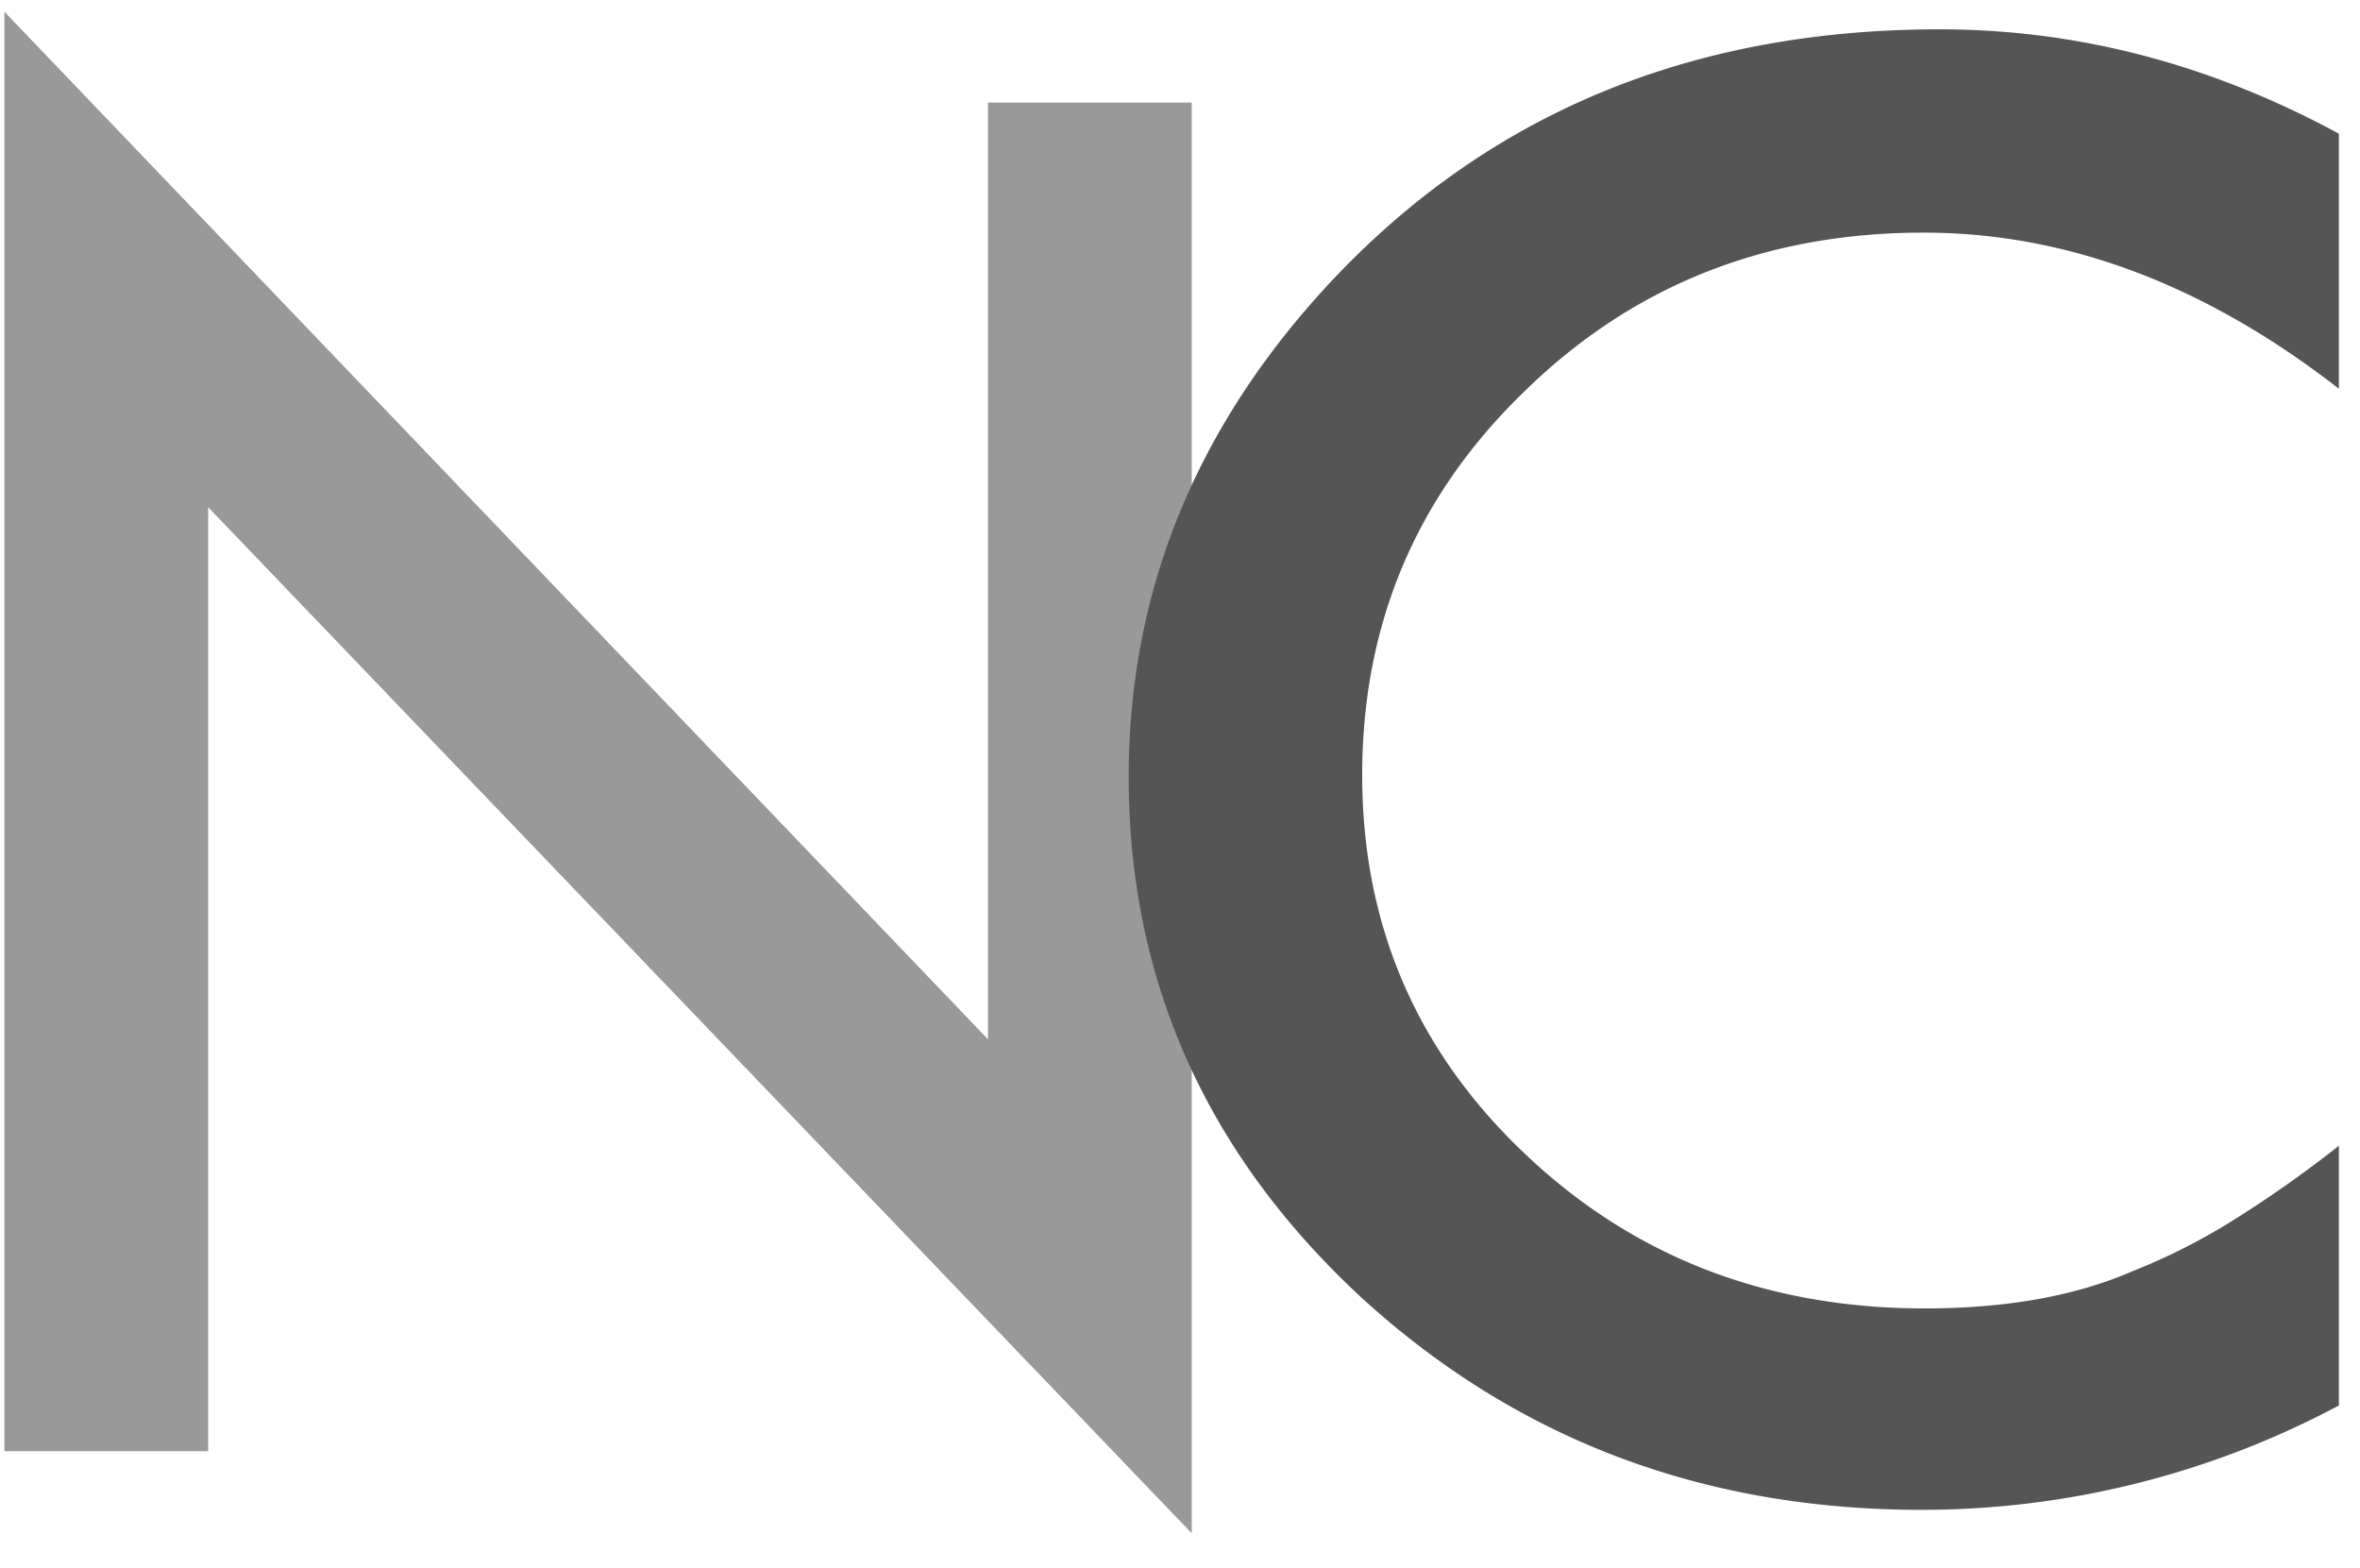
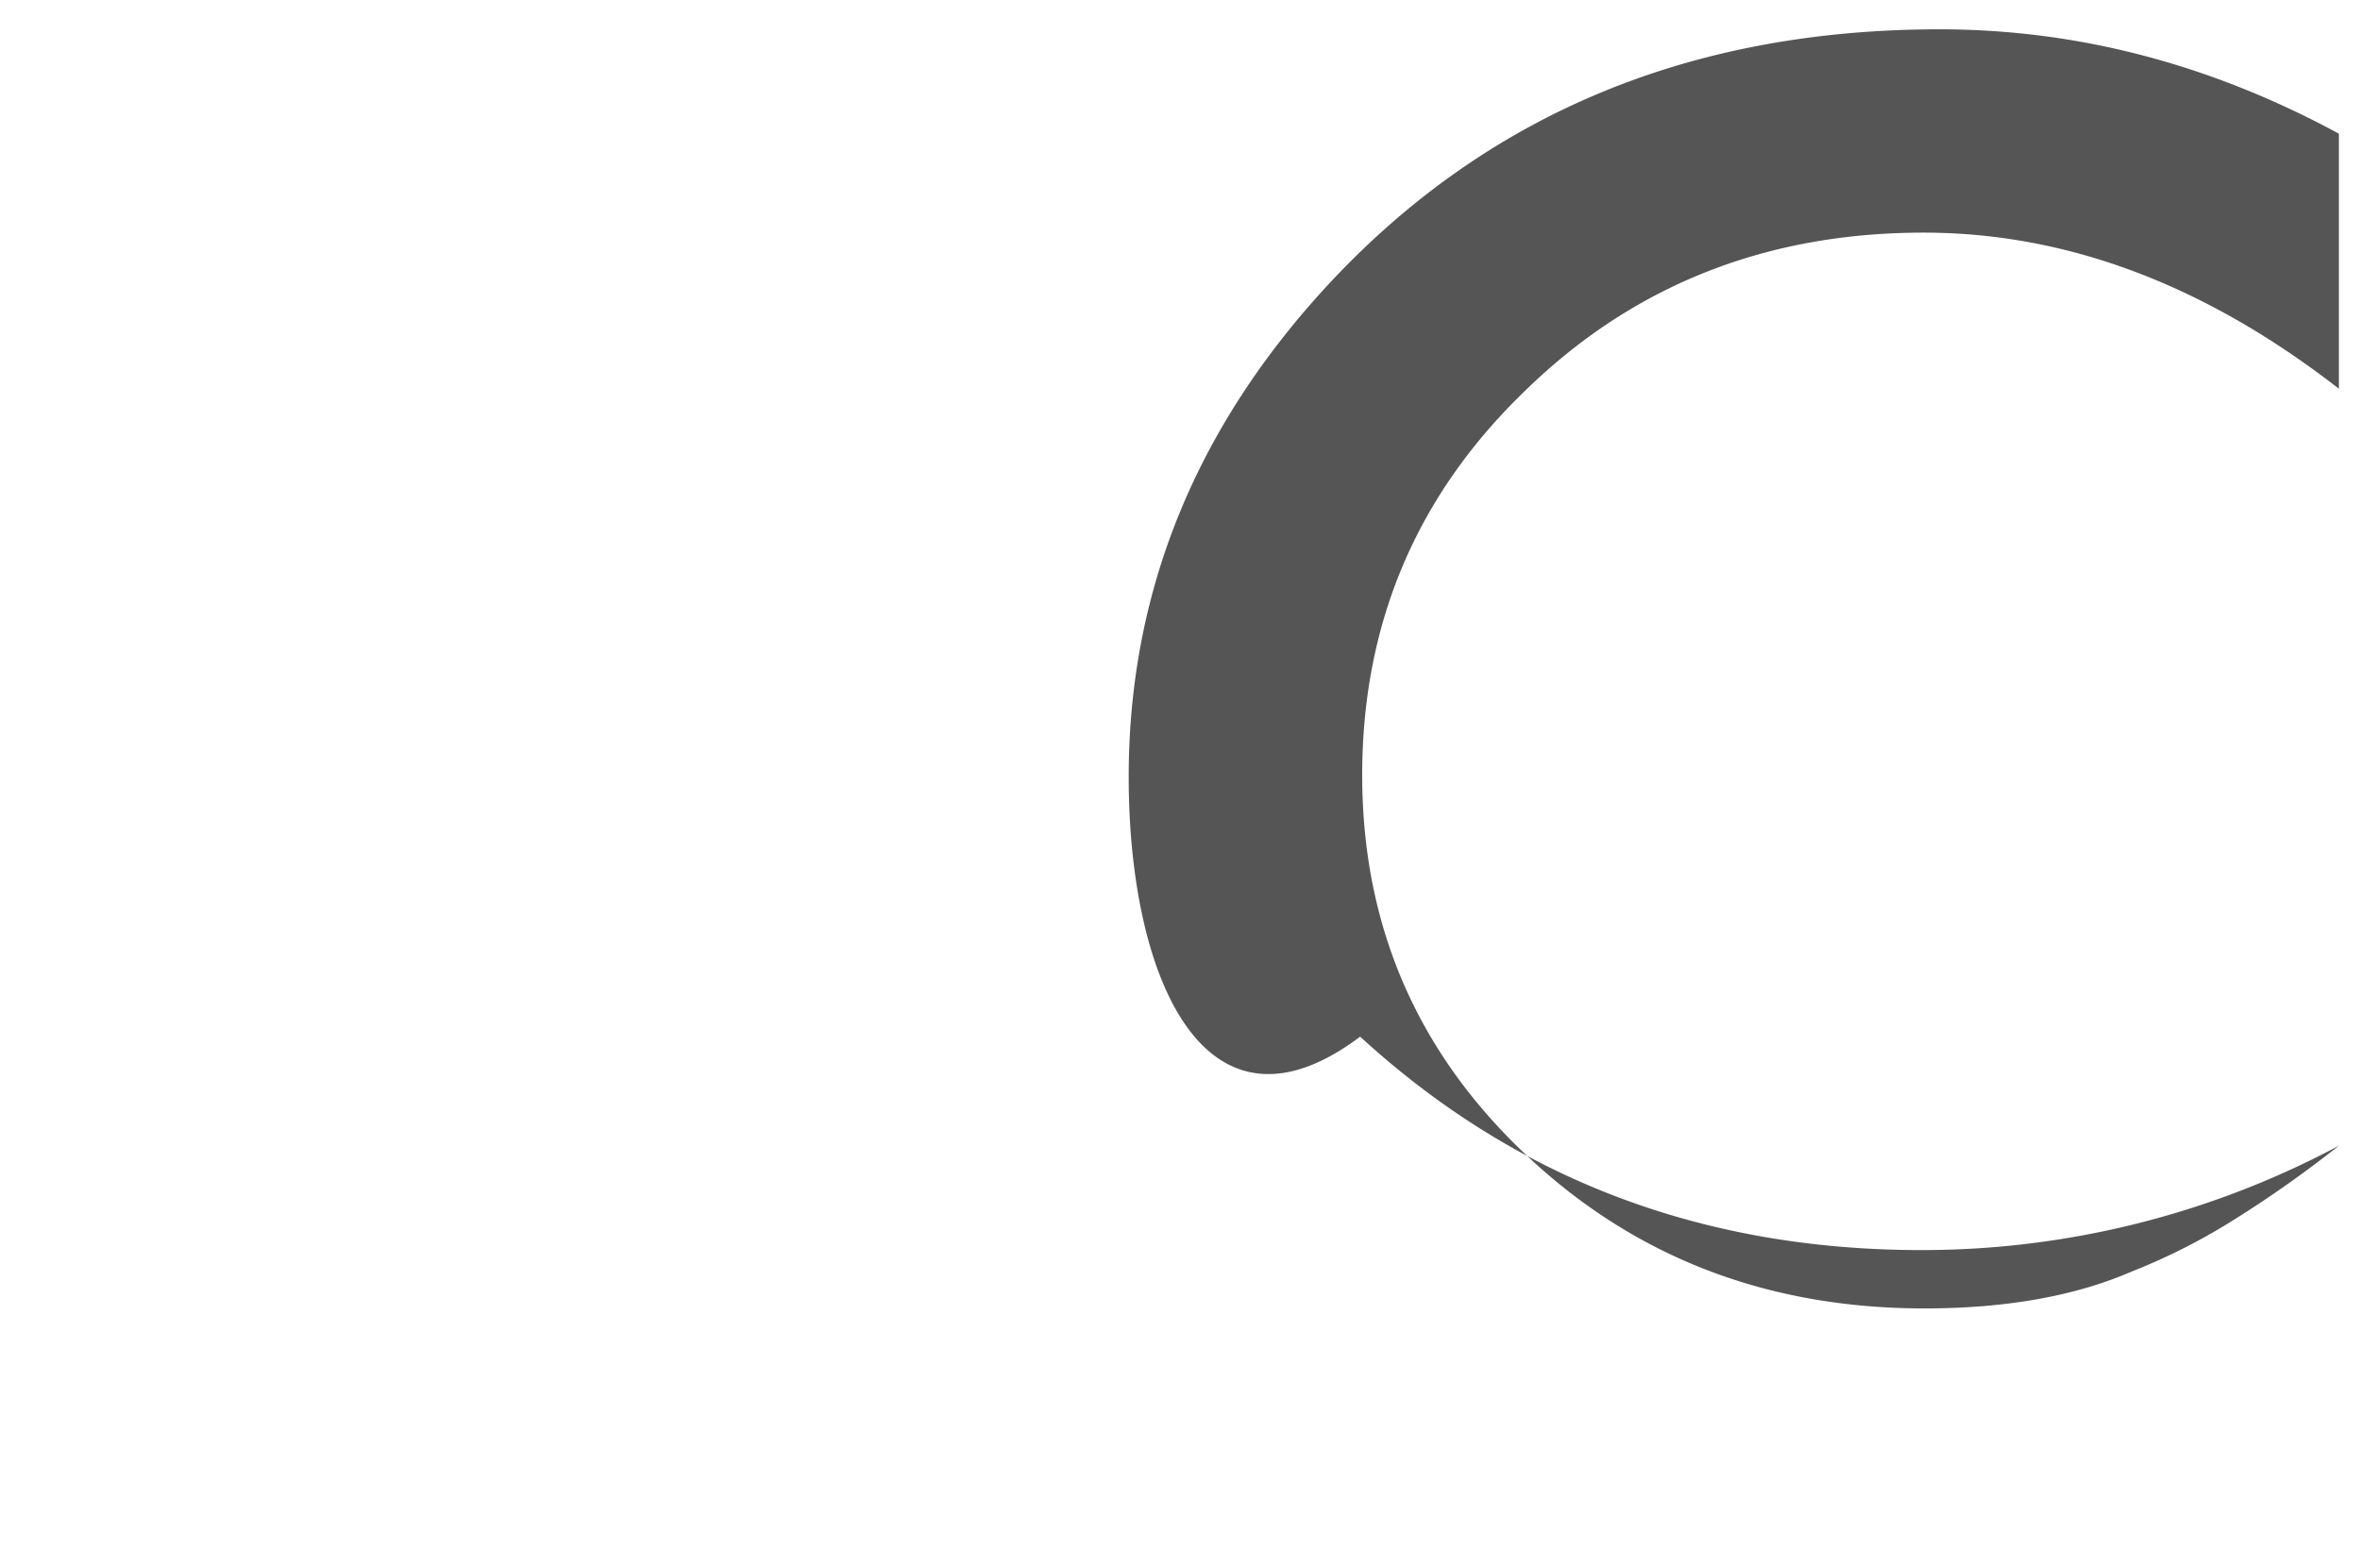
<svg xmlns="http://www.w3.org/2000/svg" width="161" height="107" viewBox="0 0 161 107" version="1.1">
  <title>nicholeciotti_symbol</title>
  <desc>Created with Sketch.</desc>
  <defs />
  <g id="Page-1" stroke="none" stroke-width="1" fill="none" fill-rule="evenodd">
    <g id="nicholeciotti_symbol">
      <g id="Group">
-         <polygon id="N" fill="#999999" points=".3 99 .3 .8 67.4 70.9 67.4 7 81.3 7 81.3 104.6 14.2 34.6 14.2 99" />
-         <path d="M159.56 9.12v17.4c-9.13-7.1-18.57-10.65-28.33-10.65-10.76 0-19.82 3.6-27.18 10.78-7.42 7.15-11.12 15.89-11.12 26.23 0 10.21 3.7 18.83 11.12 25.85 7.4 7.02 16.49 10.53 27.24 10.53 5.56 0 10.28-.84 14.17-2.53a41.92 41.92 0 0 0 6.75-3.4 79.49 79.49 0 0 0 7.35-5.17v17.72a60.38 60.38 0 0 1-28.47 7.12c-14.96 0-27.72-4.85-38.3-14.56C82.26 78.64 77 66.84 77 53c0-12.4 4.4-23.45 13.22-33.16C101.06 7.94 115.09 2 132.32 2c9.39 0 18.47 2.37 27.24 7.12Z" id="C" fill="#555555" />
+         <path d="M159.56 9.12v17.4c-9.13-7.1-18.57-10.65-28.33-10.65-10.76 0-19.82 3.6-27.18 10.78-7.42 7.15-11.12 15.89-11.12 26.23 0 10.21 3.7 18.83 11.12 25.85 7.4 7.02 16.49 10.53 27.24 10.53 5.56 0 10.28-.84 14.17-2.53a41.92 41.92 0 0 0 6.75-3.4 79.49 79.49 0 0 0 7.35-5.17a60.38 60.38 0 0 1-28.47 7.12c-14.96 0-27.72-4.85-38.3-14.56C82.26 78.64 77 66.84 77 53c0-12.4 4.4-23.45 13.22-33.16C101.06 7.94 115.09 2 132.32 2c9.39 0 18.47 2.37 27.24 7.12Z" id="C" fill="#555555" />
      </g>
    </g>
  </g>
</svg>